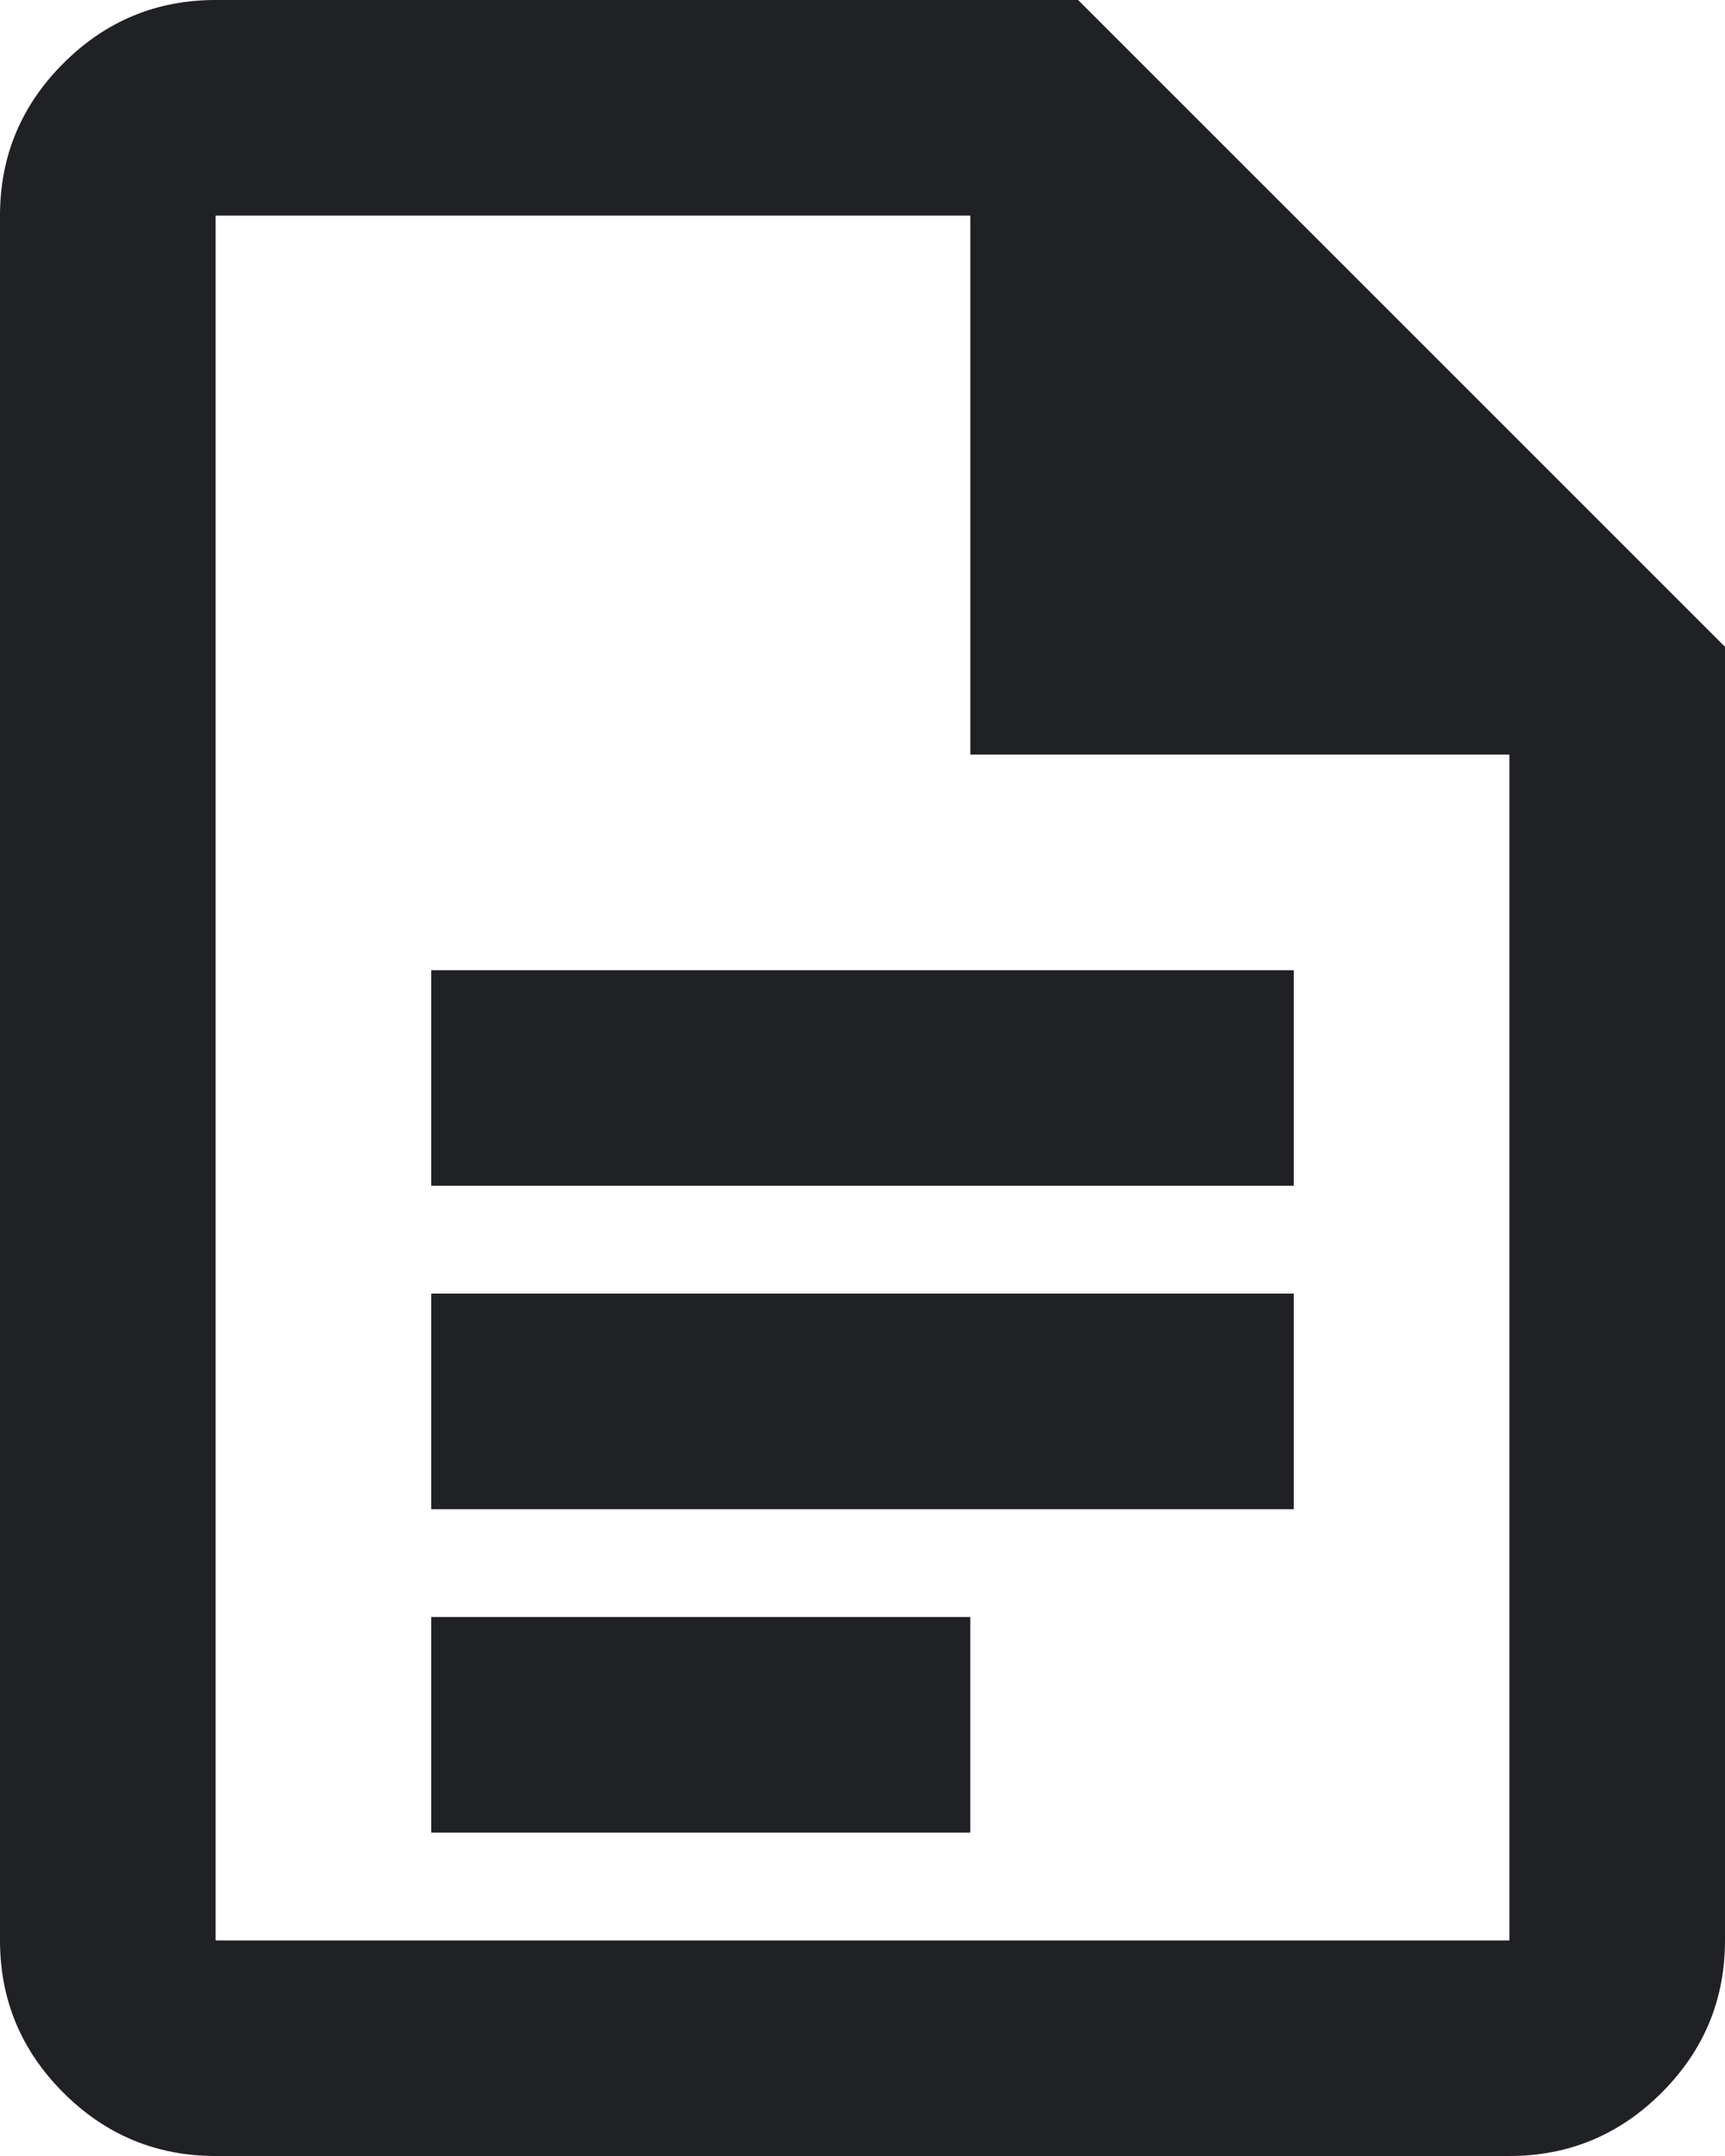
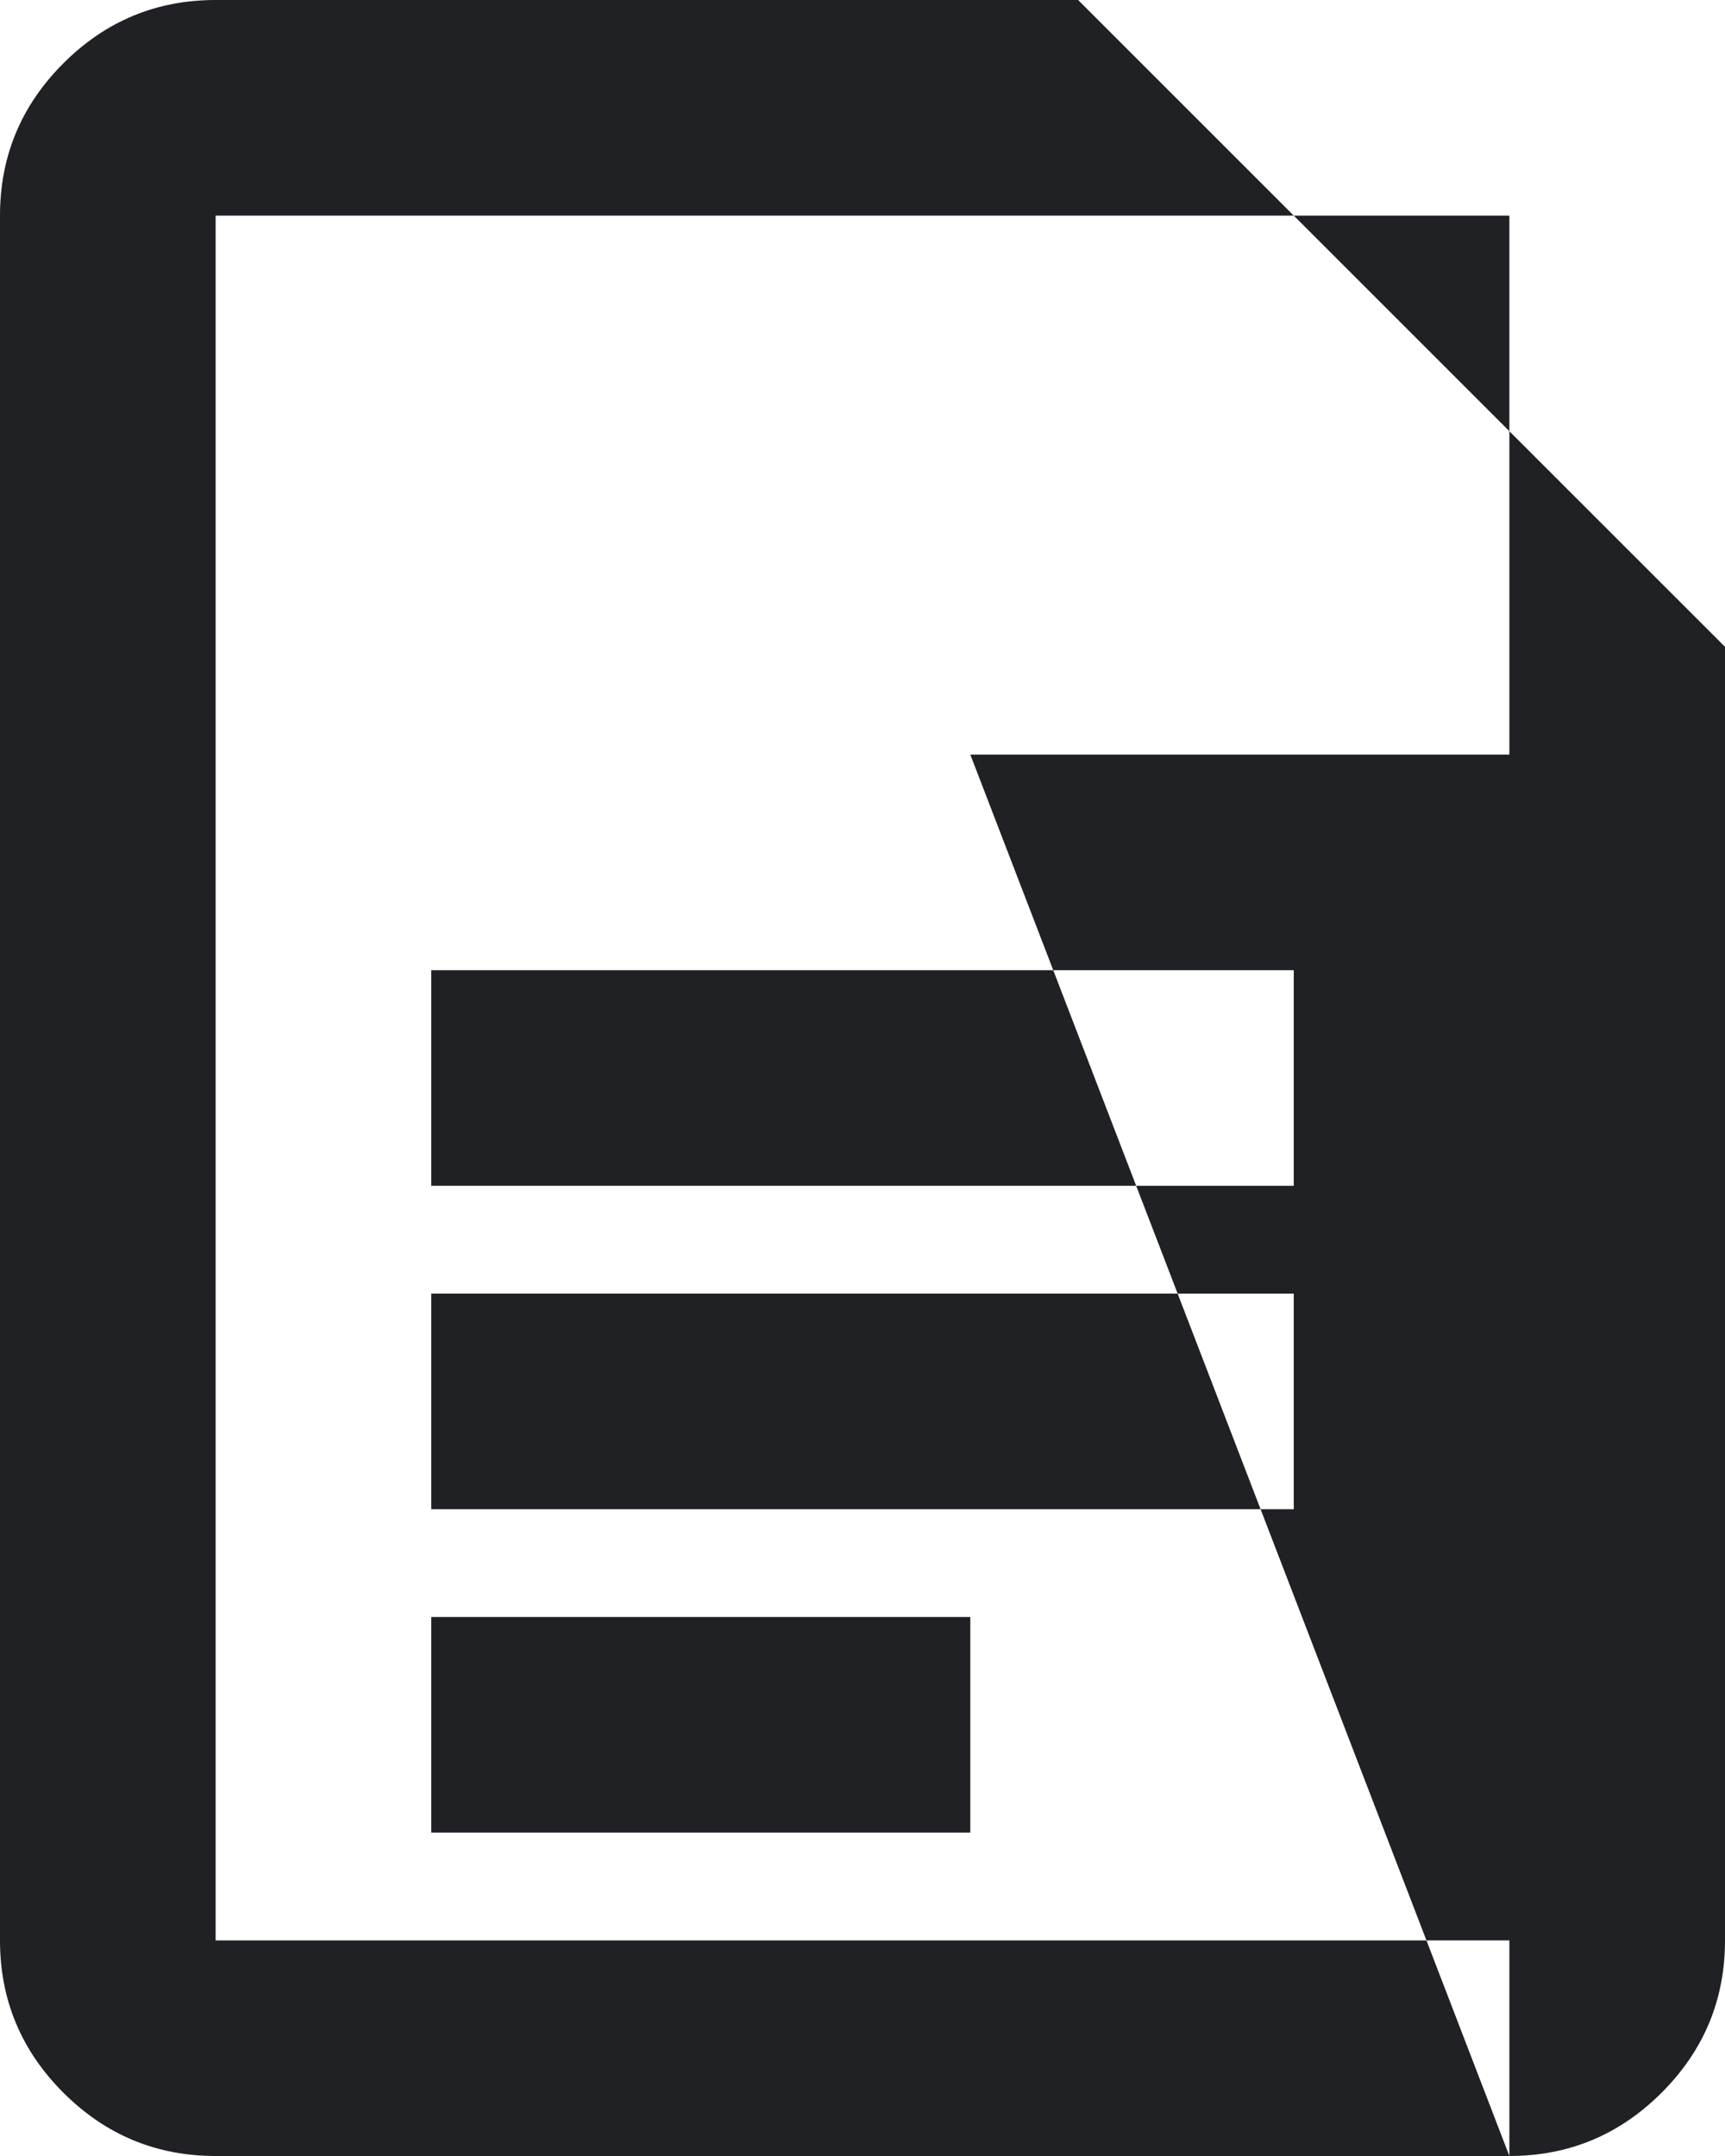
<svg xmlns="http://www.w3.org/2000/svg" width="64" height="80" viewBox="0 0 64 80" fill="none">
-   <path d="M56 80H8C5.8 80 3.917 79.217 2.35 77.65C0.783 76.083 0 74.2 0 72V8C0 5.8 0.783 3.917 2.35 2.35C3.917 0.783 5.8 0 8 0H40L64 24V72C64 74.2 63.217 76.083 61.65 77.65C60.083 79.217 58.2 80 56 80ZM36 28V8H8V72H56V28H36ZM8 28V8V72V28ZM16 44V36H48V44H16ZM16 56V48H48V56H16ZM16 68V60H36V68H16Z" fill="#202124" />
+   <path d="M56 80H8C5.8 80 3.917 79.217 2.35 77.65C0.783 76.083 0 74.2 0 72V8C0 5.8 0.783 3.917 2.35 2.35C3.917 0.783 5.8 0 8 0H40L64 24V72C64 74.2 63.217 76.083 61.65 77.65C60.083 79.217 58.2 80 56 80ZV8H8V72H56V28H36ZM8 28V8V72V28ZM16 44V36H48V44H16ZM16 56V48H48V56H16ZM16 68V60H36V68H16Z" fill="#202124" />
</svg>